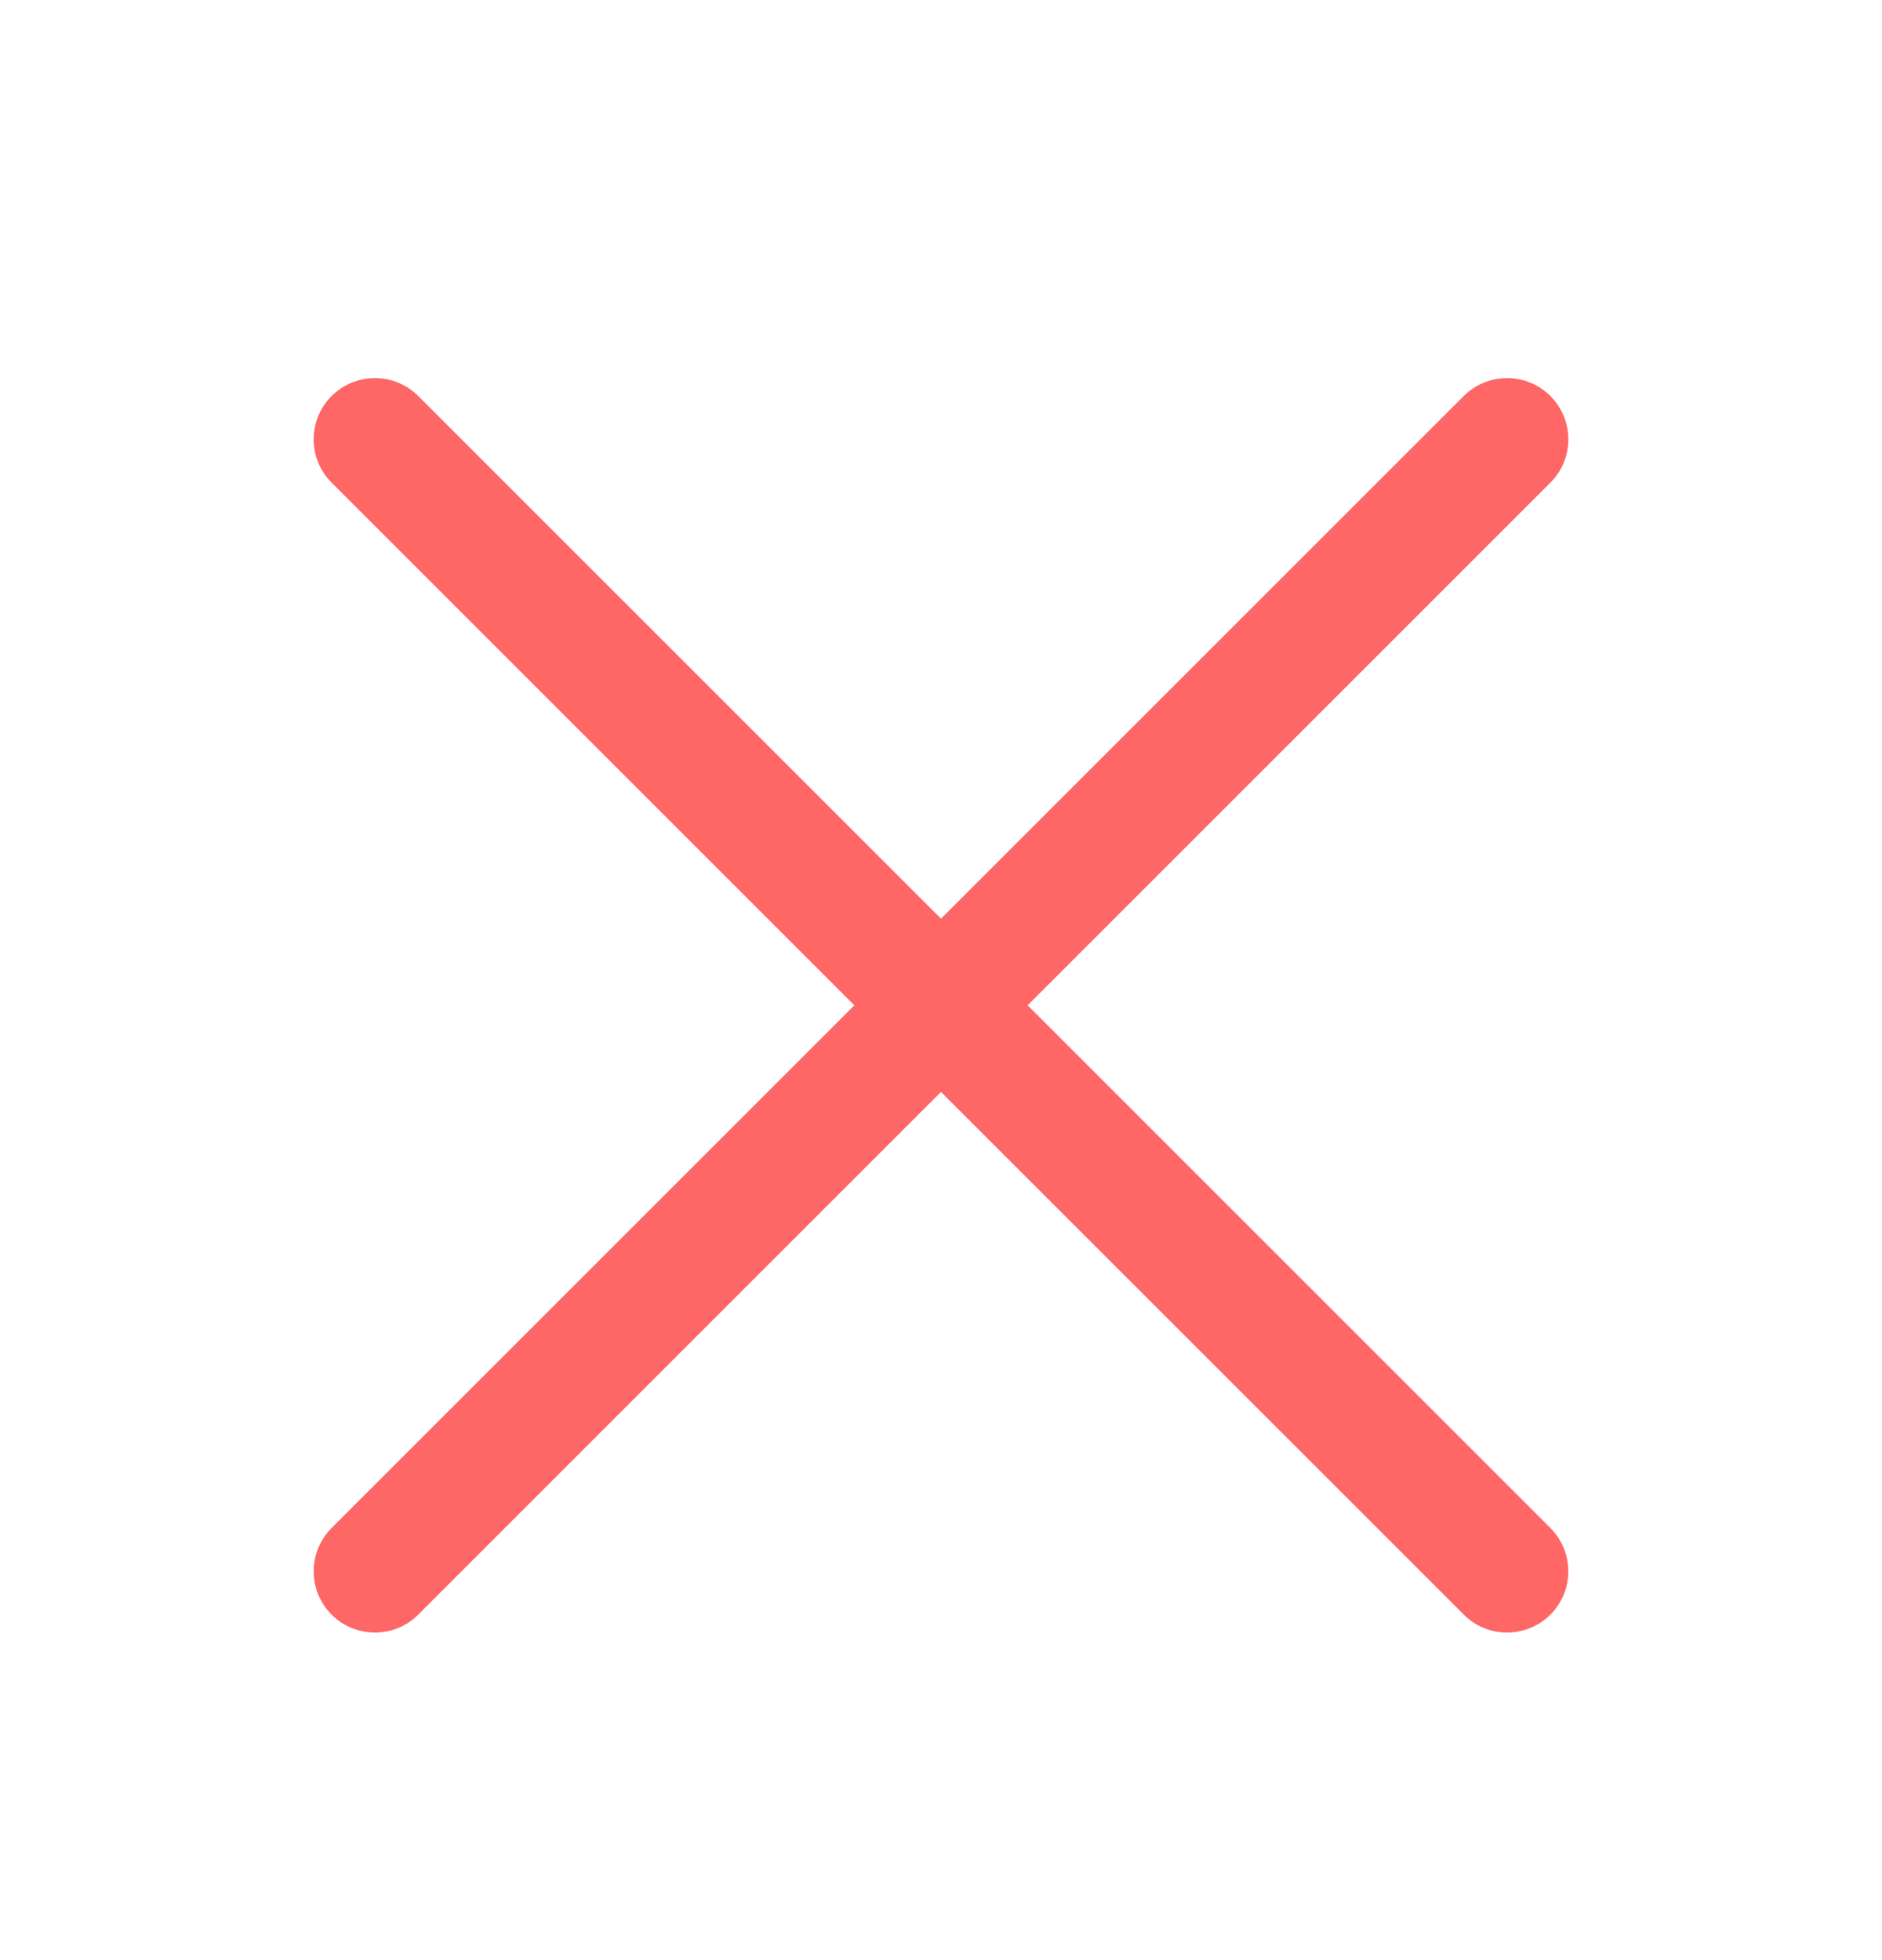
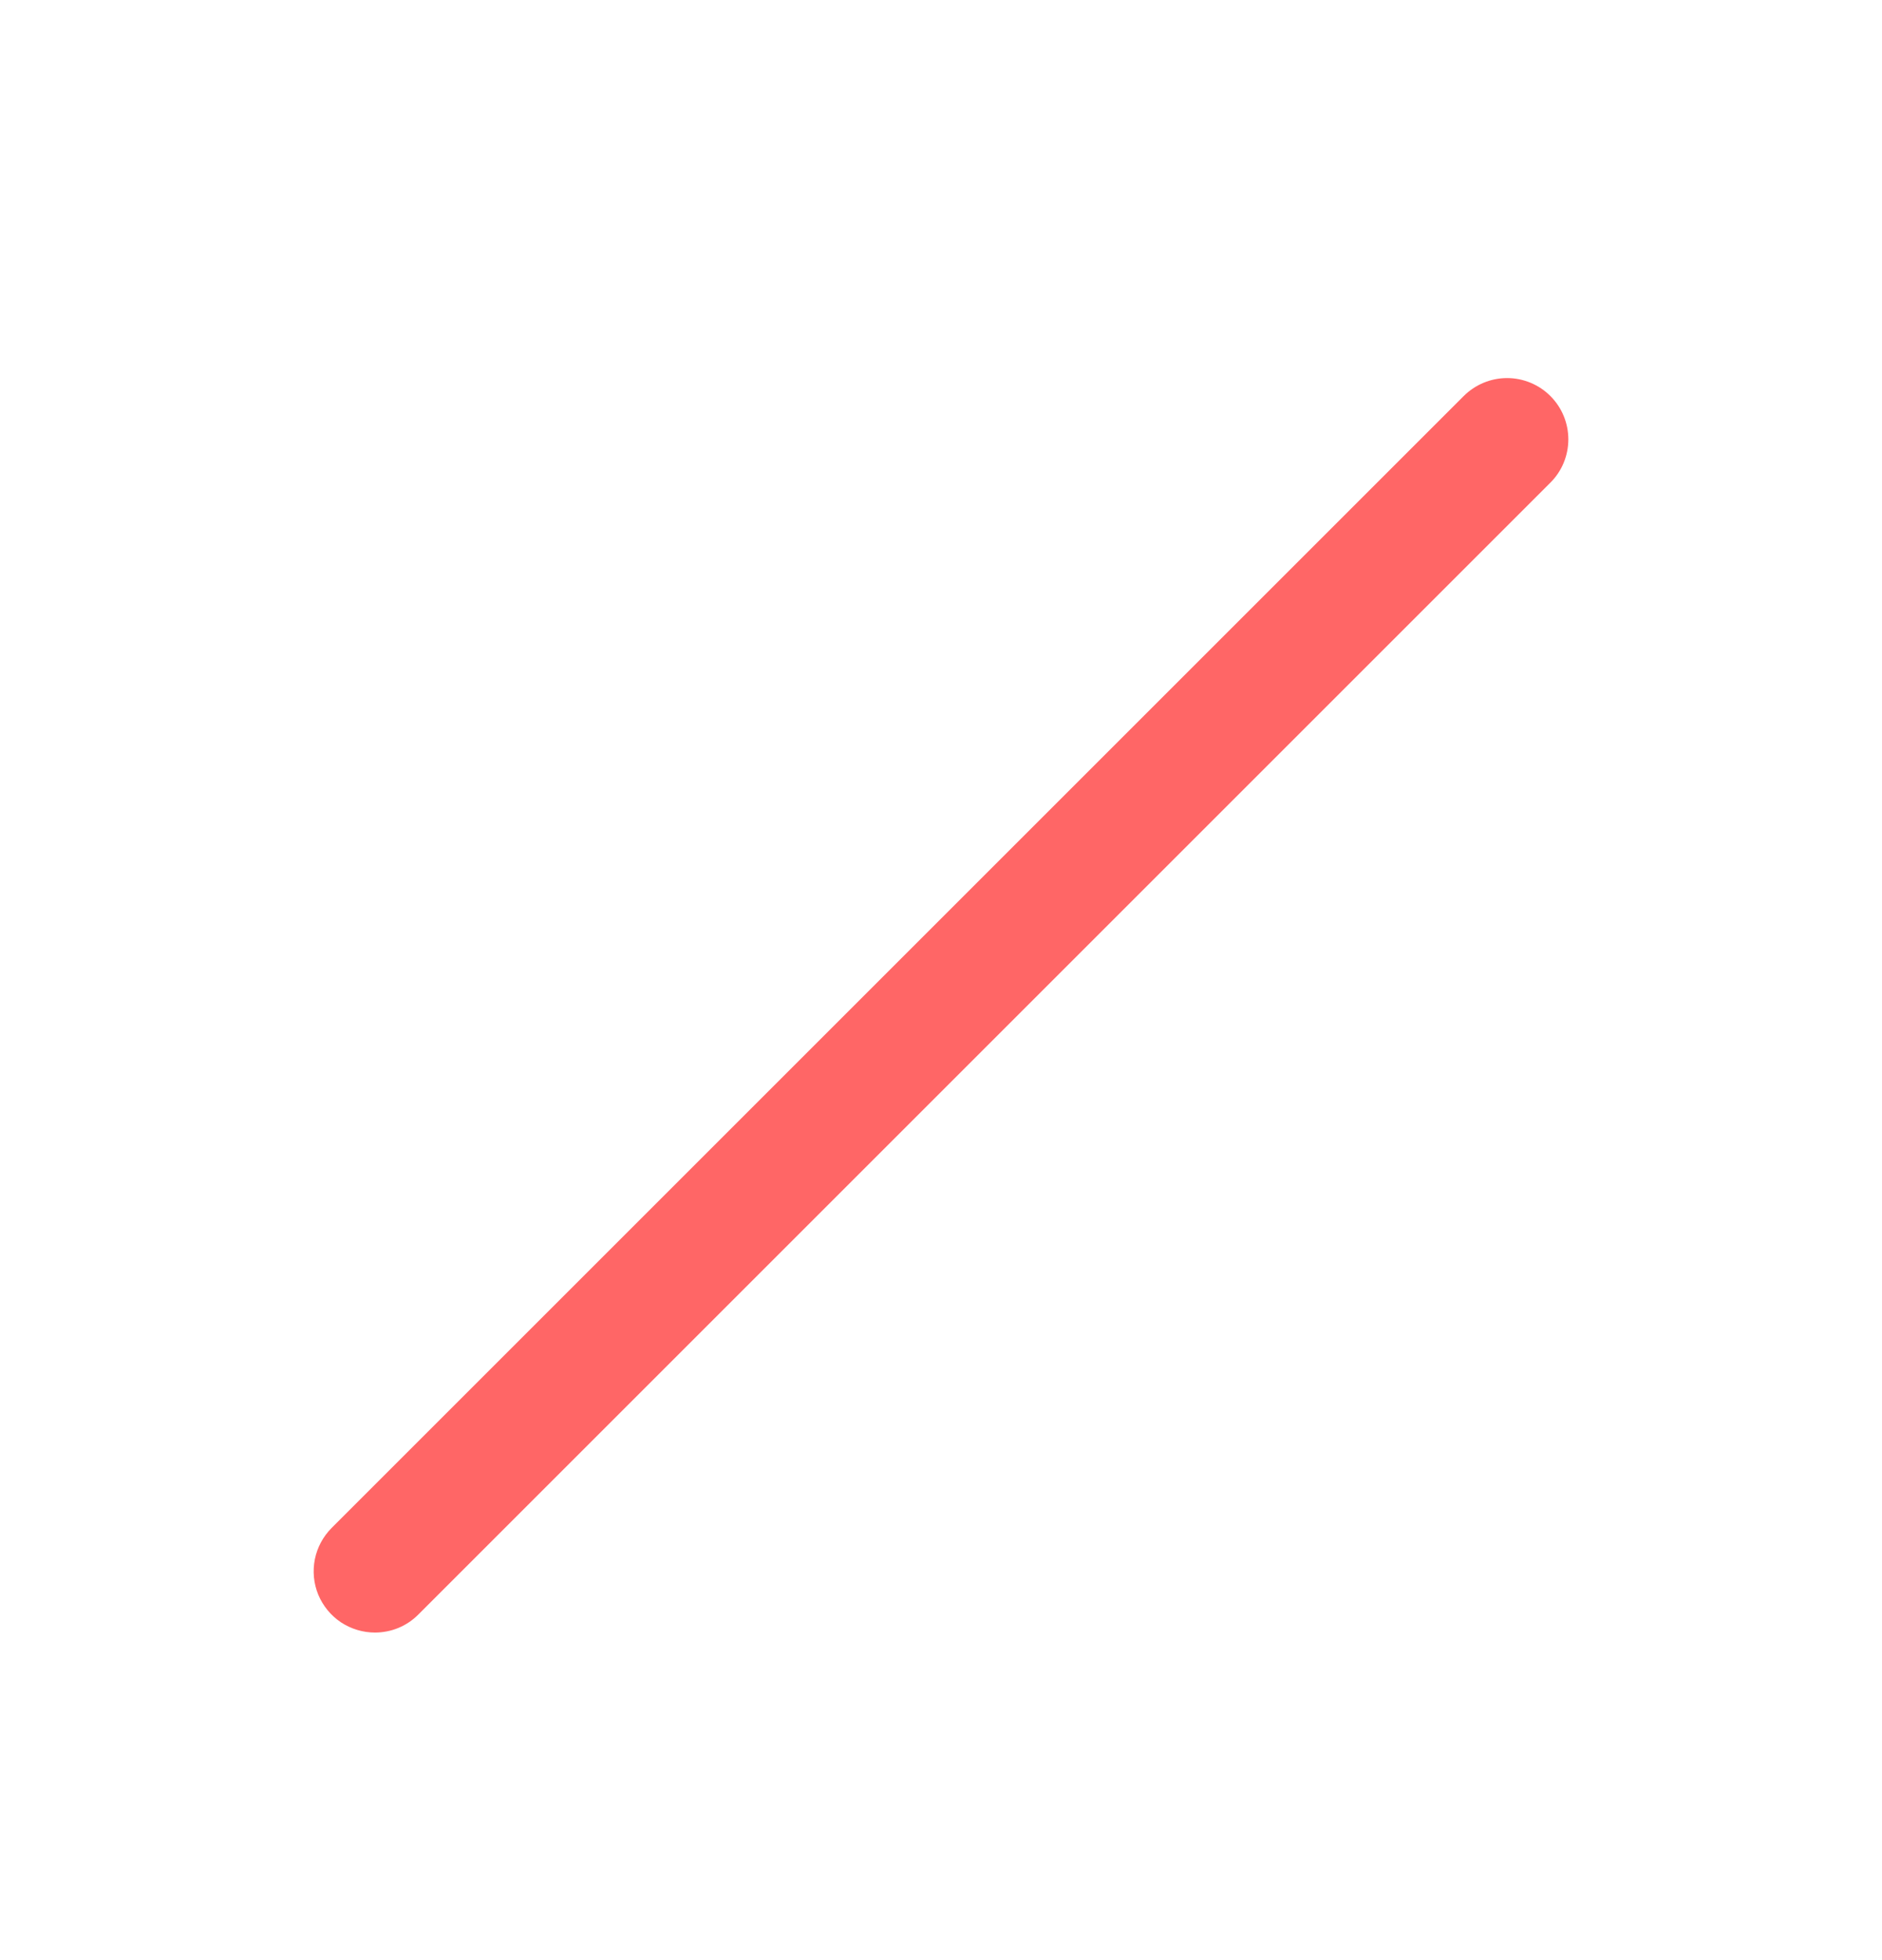
<svg xmlns="http://www.w3.org/2000/svg" width="24" height="25" viewBox="0 0 24 25" fill="none">
  <path d="M4.781 20.822C4.627 20.822 4.476 20.776 4.347 20.691C4.219 20.605 4.119 20.483 4.059 20.34C4 20.197 3.985 20.04 4.015 19.888C4.045 19.737 4.12 19.598 4.229 19.488L18.666 5.051C18.813 4.905 19.011 4.822 19.219 4.822C19.426 4.822 19.625 4.905 19.771 5.051C19.918 5.198 20 5.396 20 5.604C20 5.811 19.918 6.01 19.771 6.156L5.334 20.593C5.261 20.666 5.175 20.724 5.08 20.763C4.986 20.802 4.884 20.822 4.781 20.822Z" fill="#FF6666" />
-   <path d="M19.219 20.822C19.116 20.822 19.014 20.802 18.92 20.763C18.825 20.724 18.739 20.666 18.666 20.593L4.229 6.156C4.082 6.01 4 5.811 4 5.604C4 5.396 4.082 5.198 4.229 5.051C4.375 4.905 4.574 4.822 4.781 4.822C4.989 4.822 5.187 4.905 5.334 5.051L19.771 19.488C19.88 19.598 19.955 19.737 19.985 19.888C20.015 20.04 20 20.197 19.941 20.34C19.881 20.483 19.781 20.605 19.653 20.691C19.524 20.776 19.373 20.822 19.219 20.822Z" fill="#FF6666" />
</svg>